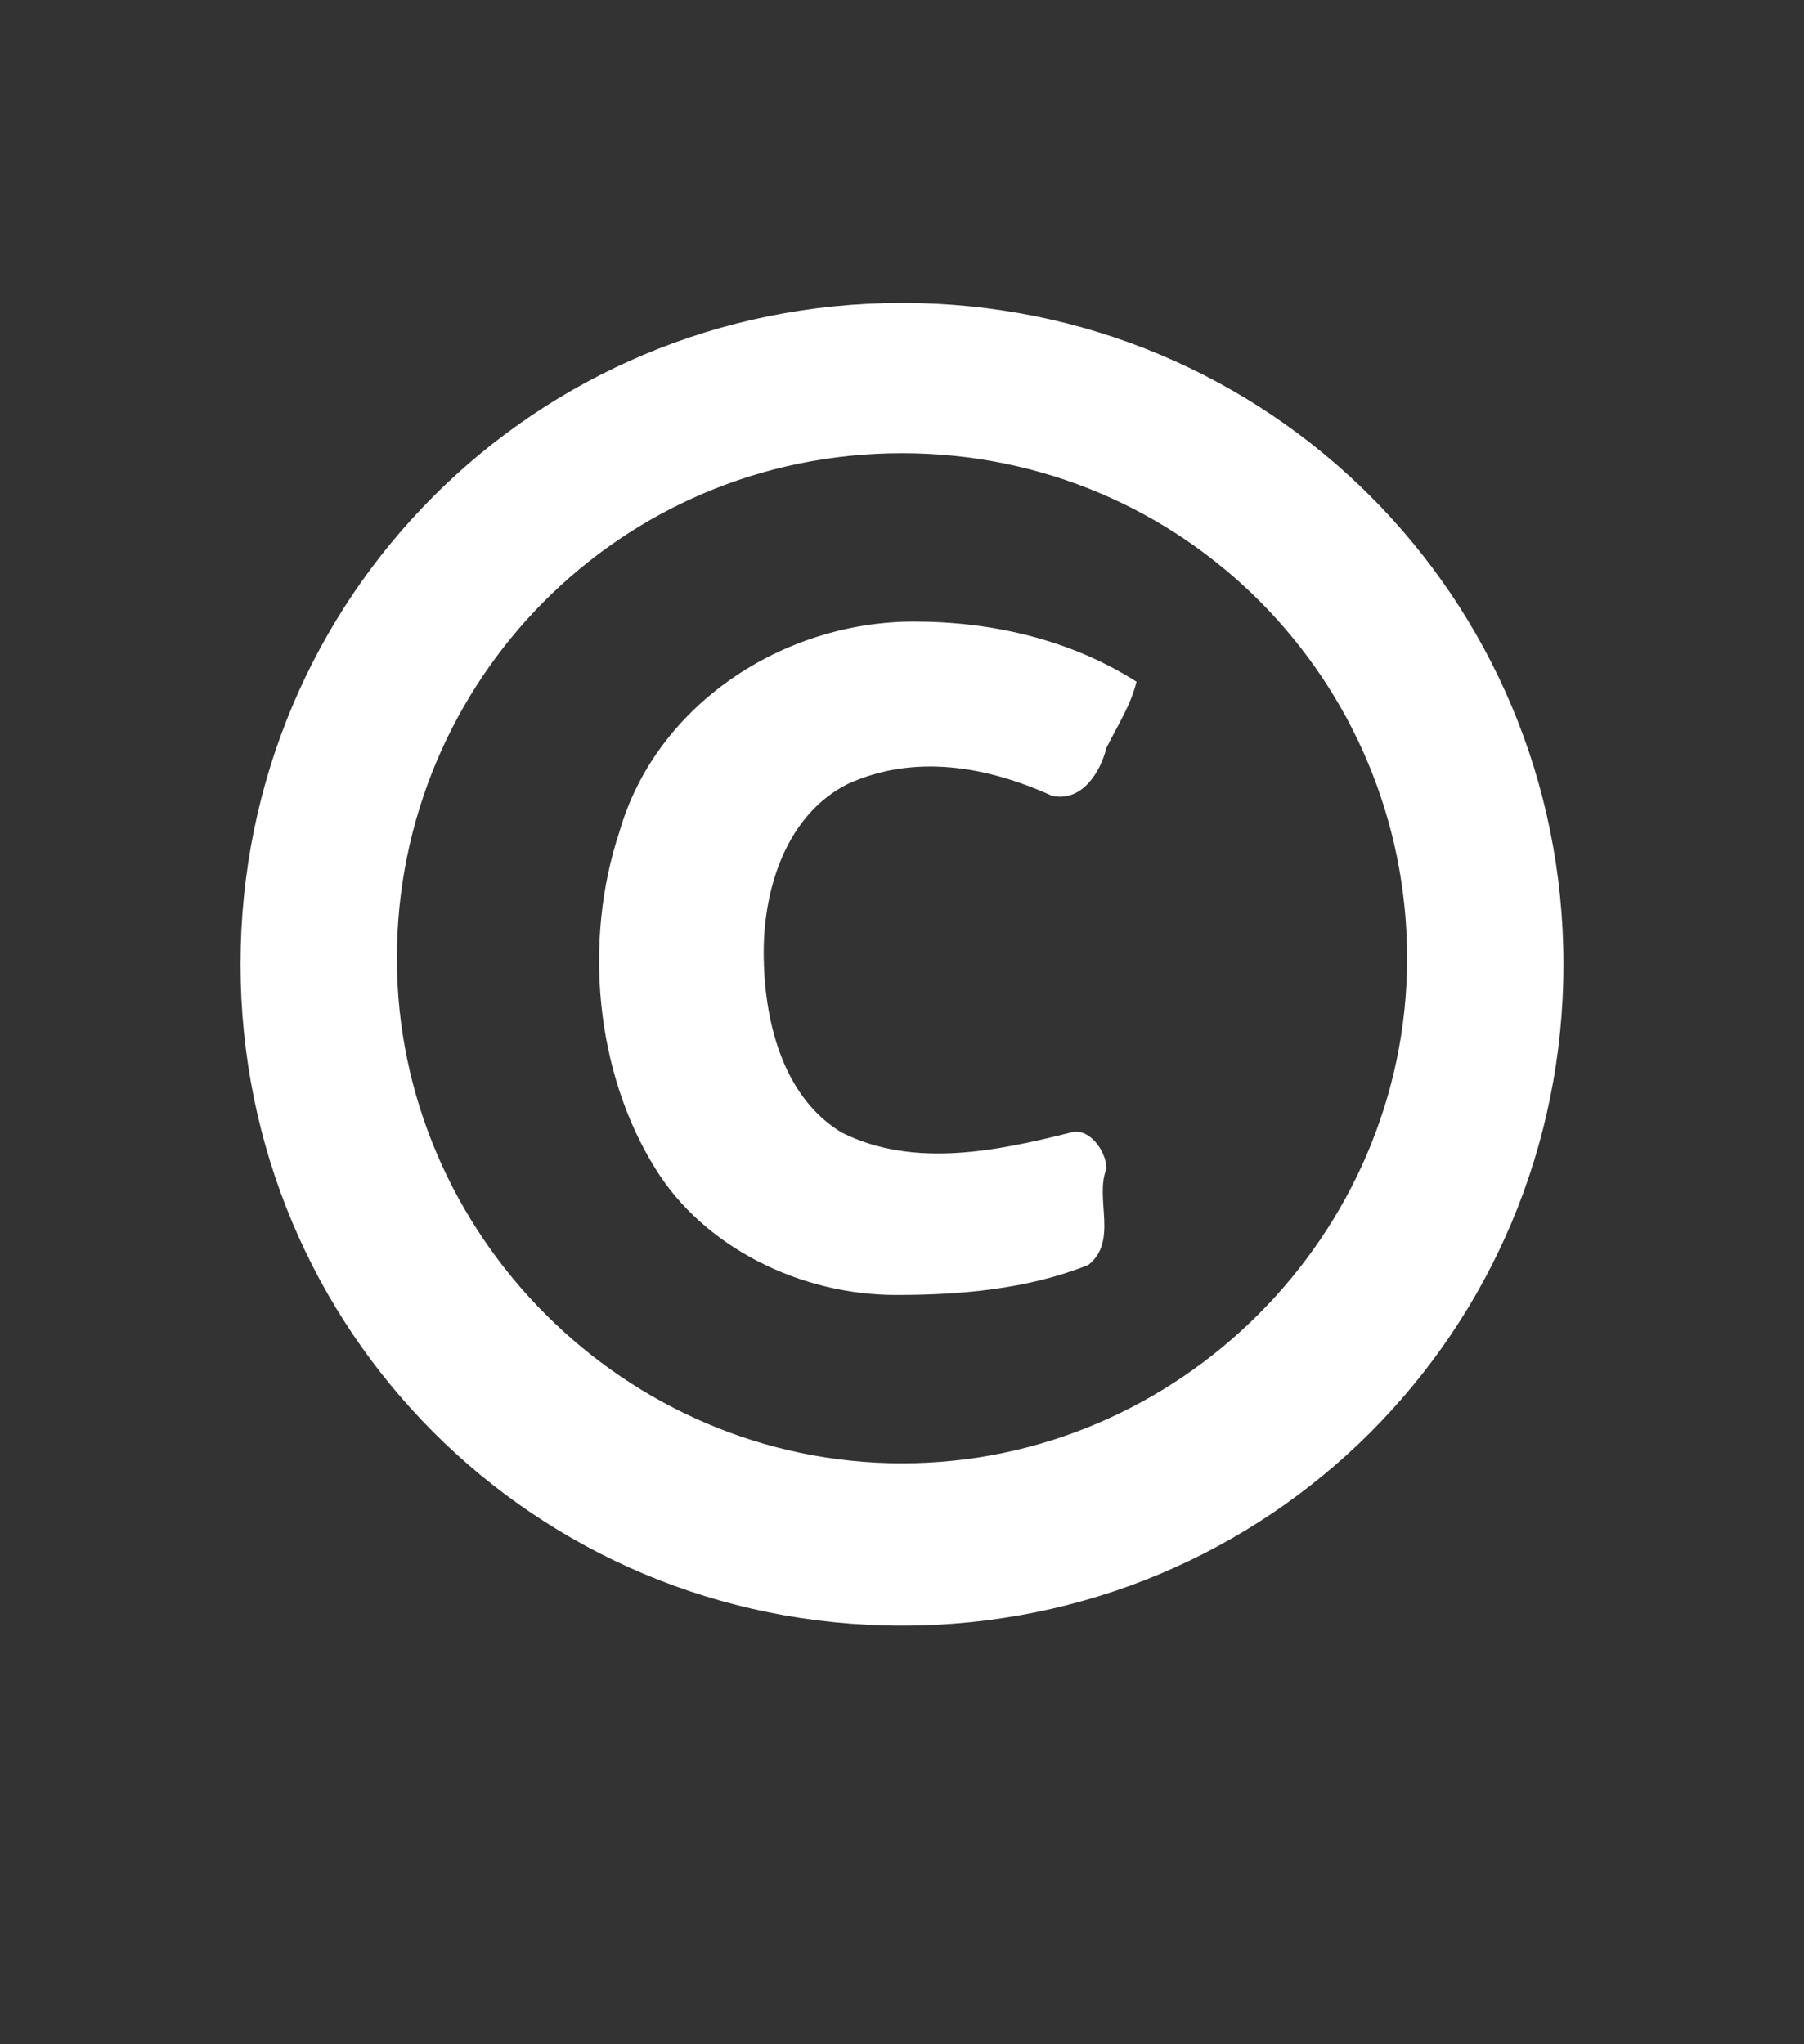
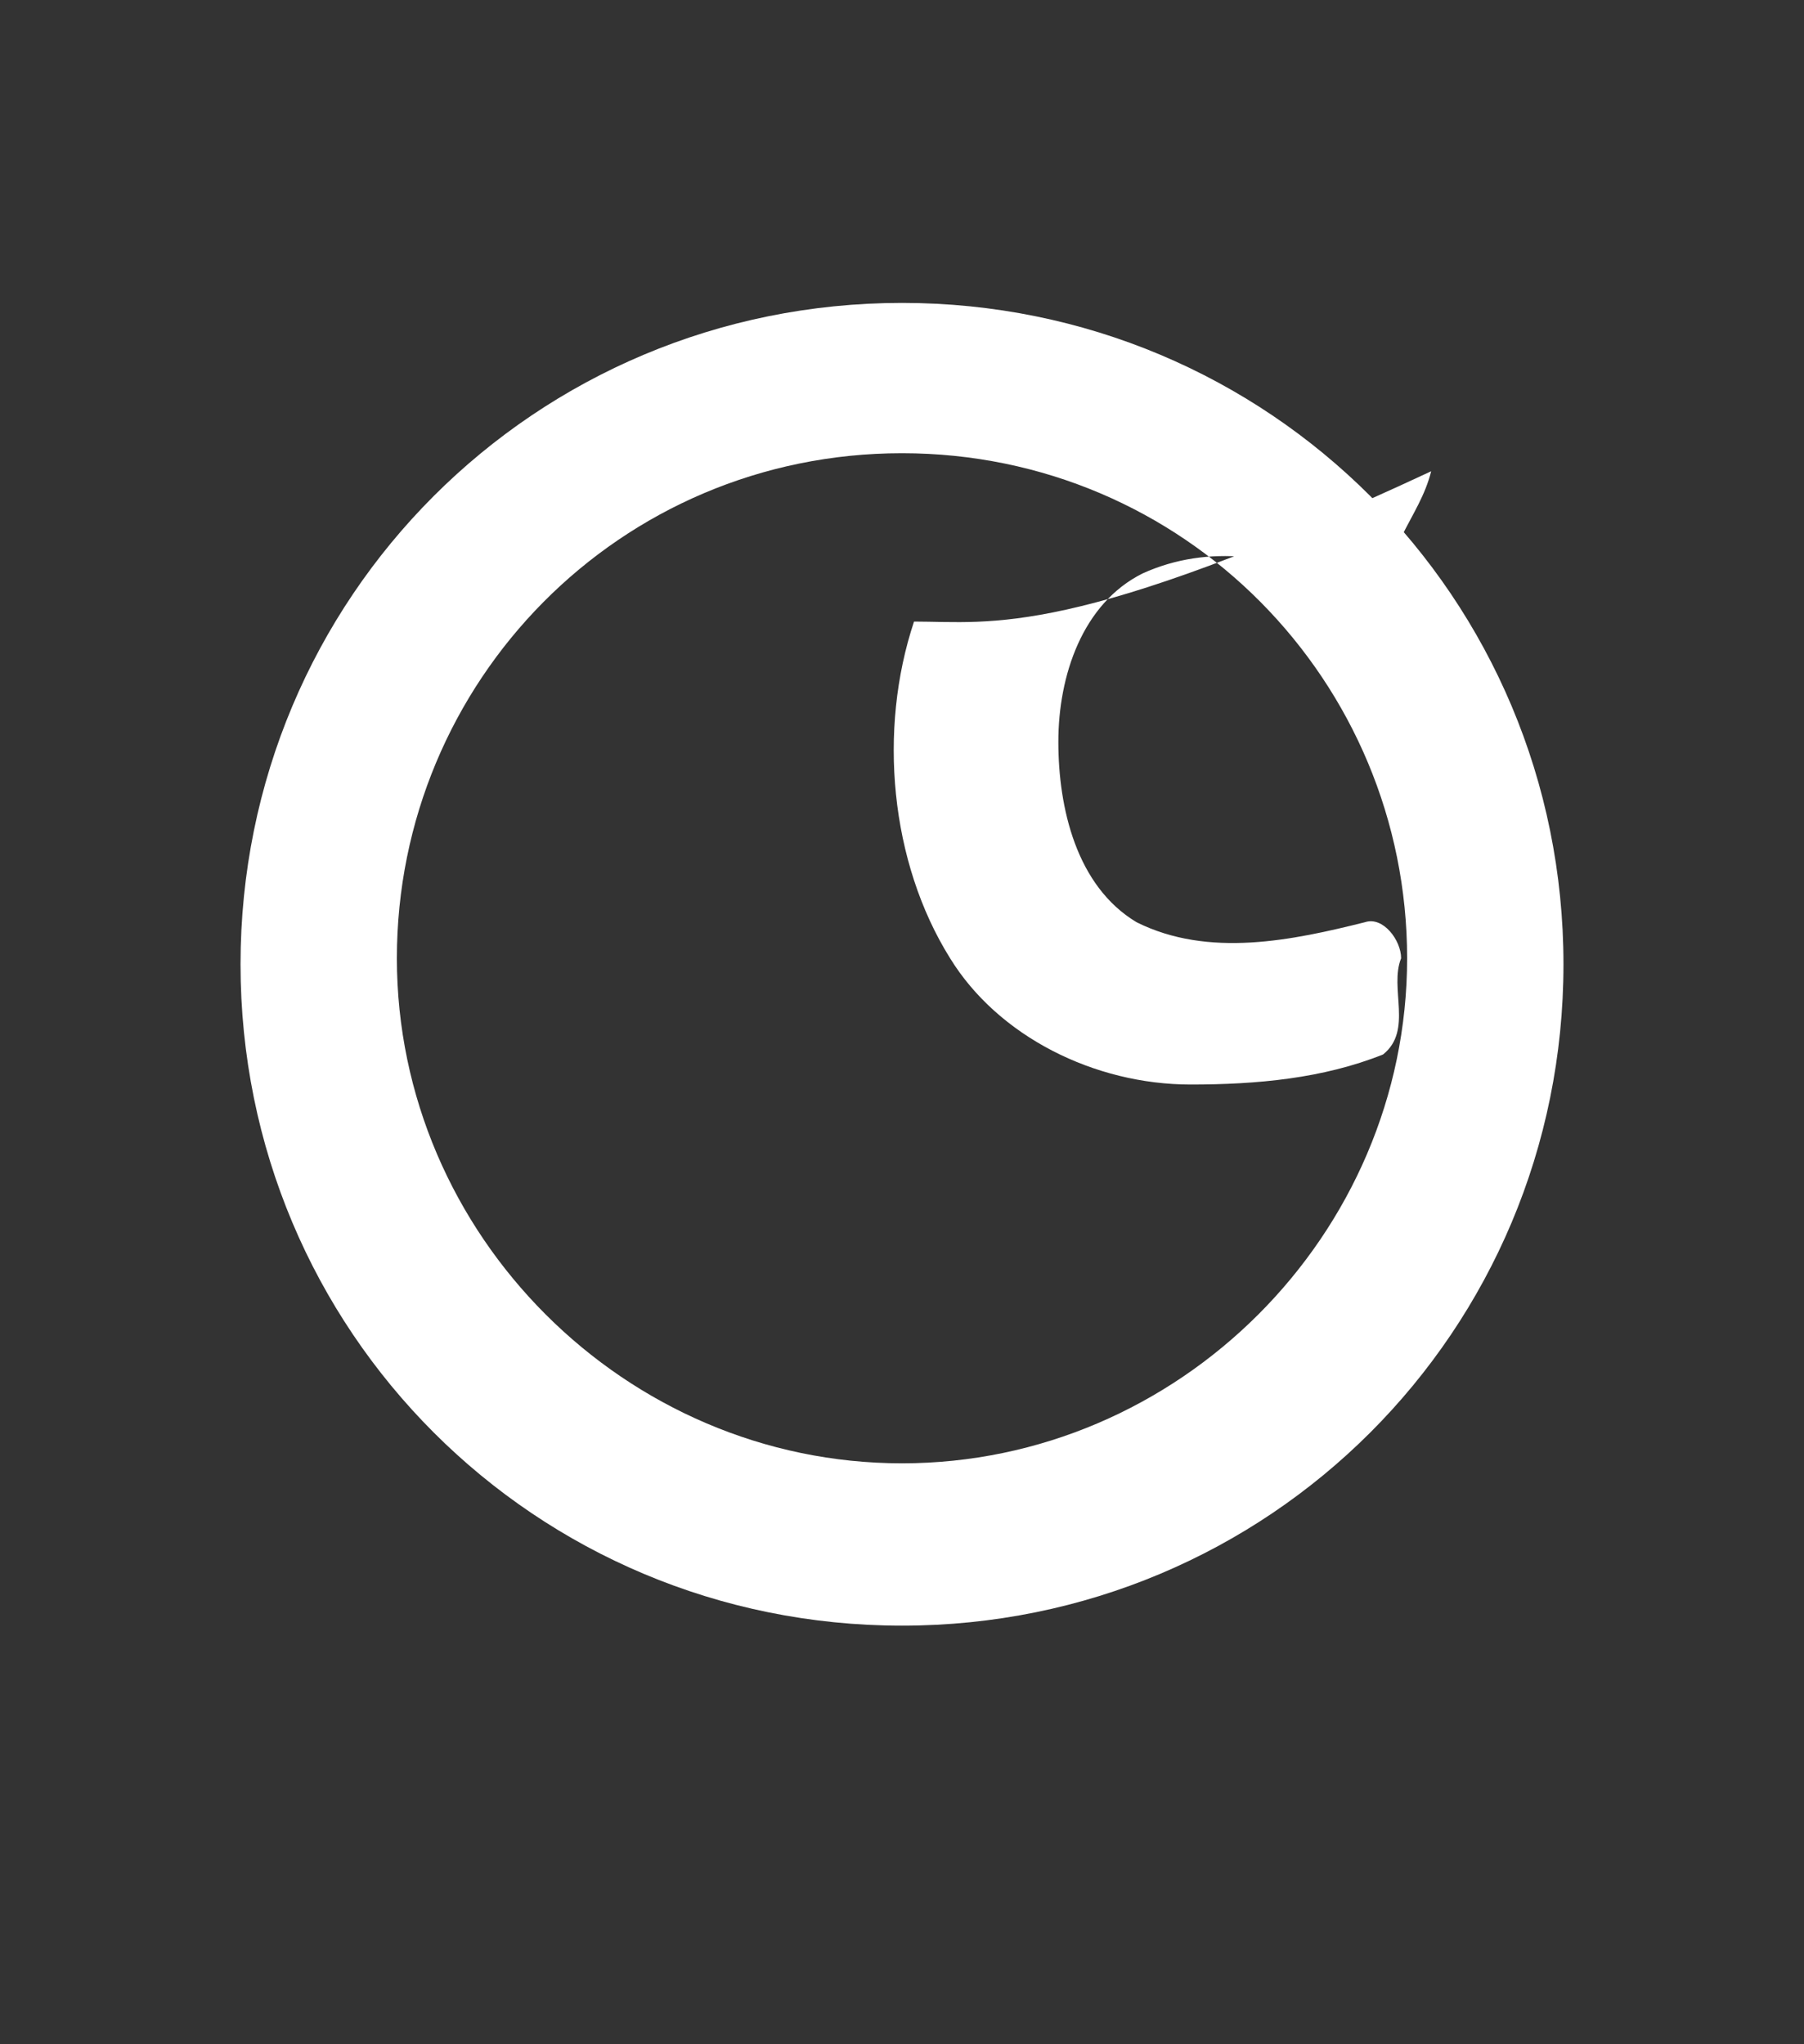
<svg xmlns="http://www.w3.org/2000/svg" version="1.1" id="svg2" x="0px" y="0px" viewBox="0 0 30 34" style="enable-background:new 0 0 30 34;" xml:space="preserve">
  <rect x="0" y="0" width="30" height="34" fill="#333333" stroke="none" />
  <style type="text/css">
	.st0{fill:#FFFFFF;}
</style>
  <g id="layer1" transform="translate(0,-540.362)">
-     <path id="text2985" class="st0" d="M15,545.4c-6.1,0-11,4.9-11,11s4.9,11,11,11s11-4.9,11-11S21.1,545.4,15,545.4z M15,547.9   c4.7,0,8.4,3.8,8.4,8.4s-3.8,8.4-8.4,8.4s-8.4-3.8-8.4-8.4S10.3,547.9,15,547.9z M15.2,550.7c-2.2,0-4.3,1.4-4.9,3.5   c-0.6,1.8-0.4,4,0.6,5.6c0.8,1.3,2.4,2.1,4,2.1c1.1,0,2.2-0.1,3.2-0.5c0.5-0.4,0.1-1.1,0.3-1.6c0-0.3-0.3-0.7-0.6-0.6   c-1.2,0.3-2.6,0.6-3.8,0c-1-0.6-1.3-1.9-1.3-3c0-1.1,0.4-2.3,1.4-2.8c1.1-0.5,2.3-0.3,3.4,0.2c0.5,0.1,0.8-0.4,0.9-0.8   c0.2-0.4,0.4-0.7,0.5-1.1C17.8,551,16.5,550.7,15.2,550.7z" />
+     <path id="text2985" class="st0" d="M15,545.4c-6.1,0-11,4.9-11,11s4.9,11,11,11s11-4.9,11-11S21.1,545.4,15,545.4z M15,547.9   c4.7,0,8.4,3.8,8.4,8.4s-3.8,8.4-8.4,8.4s-8.4-3.8-8.4-8.4S10.3,547.9,15,547.9z M15.2,550.7c-0.6,1.8-0.4,4,0.6,5.6c0.8,1.3,2.4,2.1,4,2.1c1.1,0,2.2-0.1,3.2-0.5c0.5-0.4,0.1-1.1,0.3-1.6c0-0.3-0.3-0.7-0.6-0.6   c-1.2,0.3-2.6,0.6-3.8,0c-1-0.6-1.3-1.9-1.3-3c0-1.1,0.4-2.3,1.4-2.8c1.1-0.5,2.3-0.3,3.4,0.2c0.5,0.1,0.8-0.4,0.9-0.8   c0.2-0.4,0.4-0.7,0.5-1.1C17.8,551,16.5,550.7,15.2,550.7z" />
  </g>
</svg>